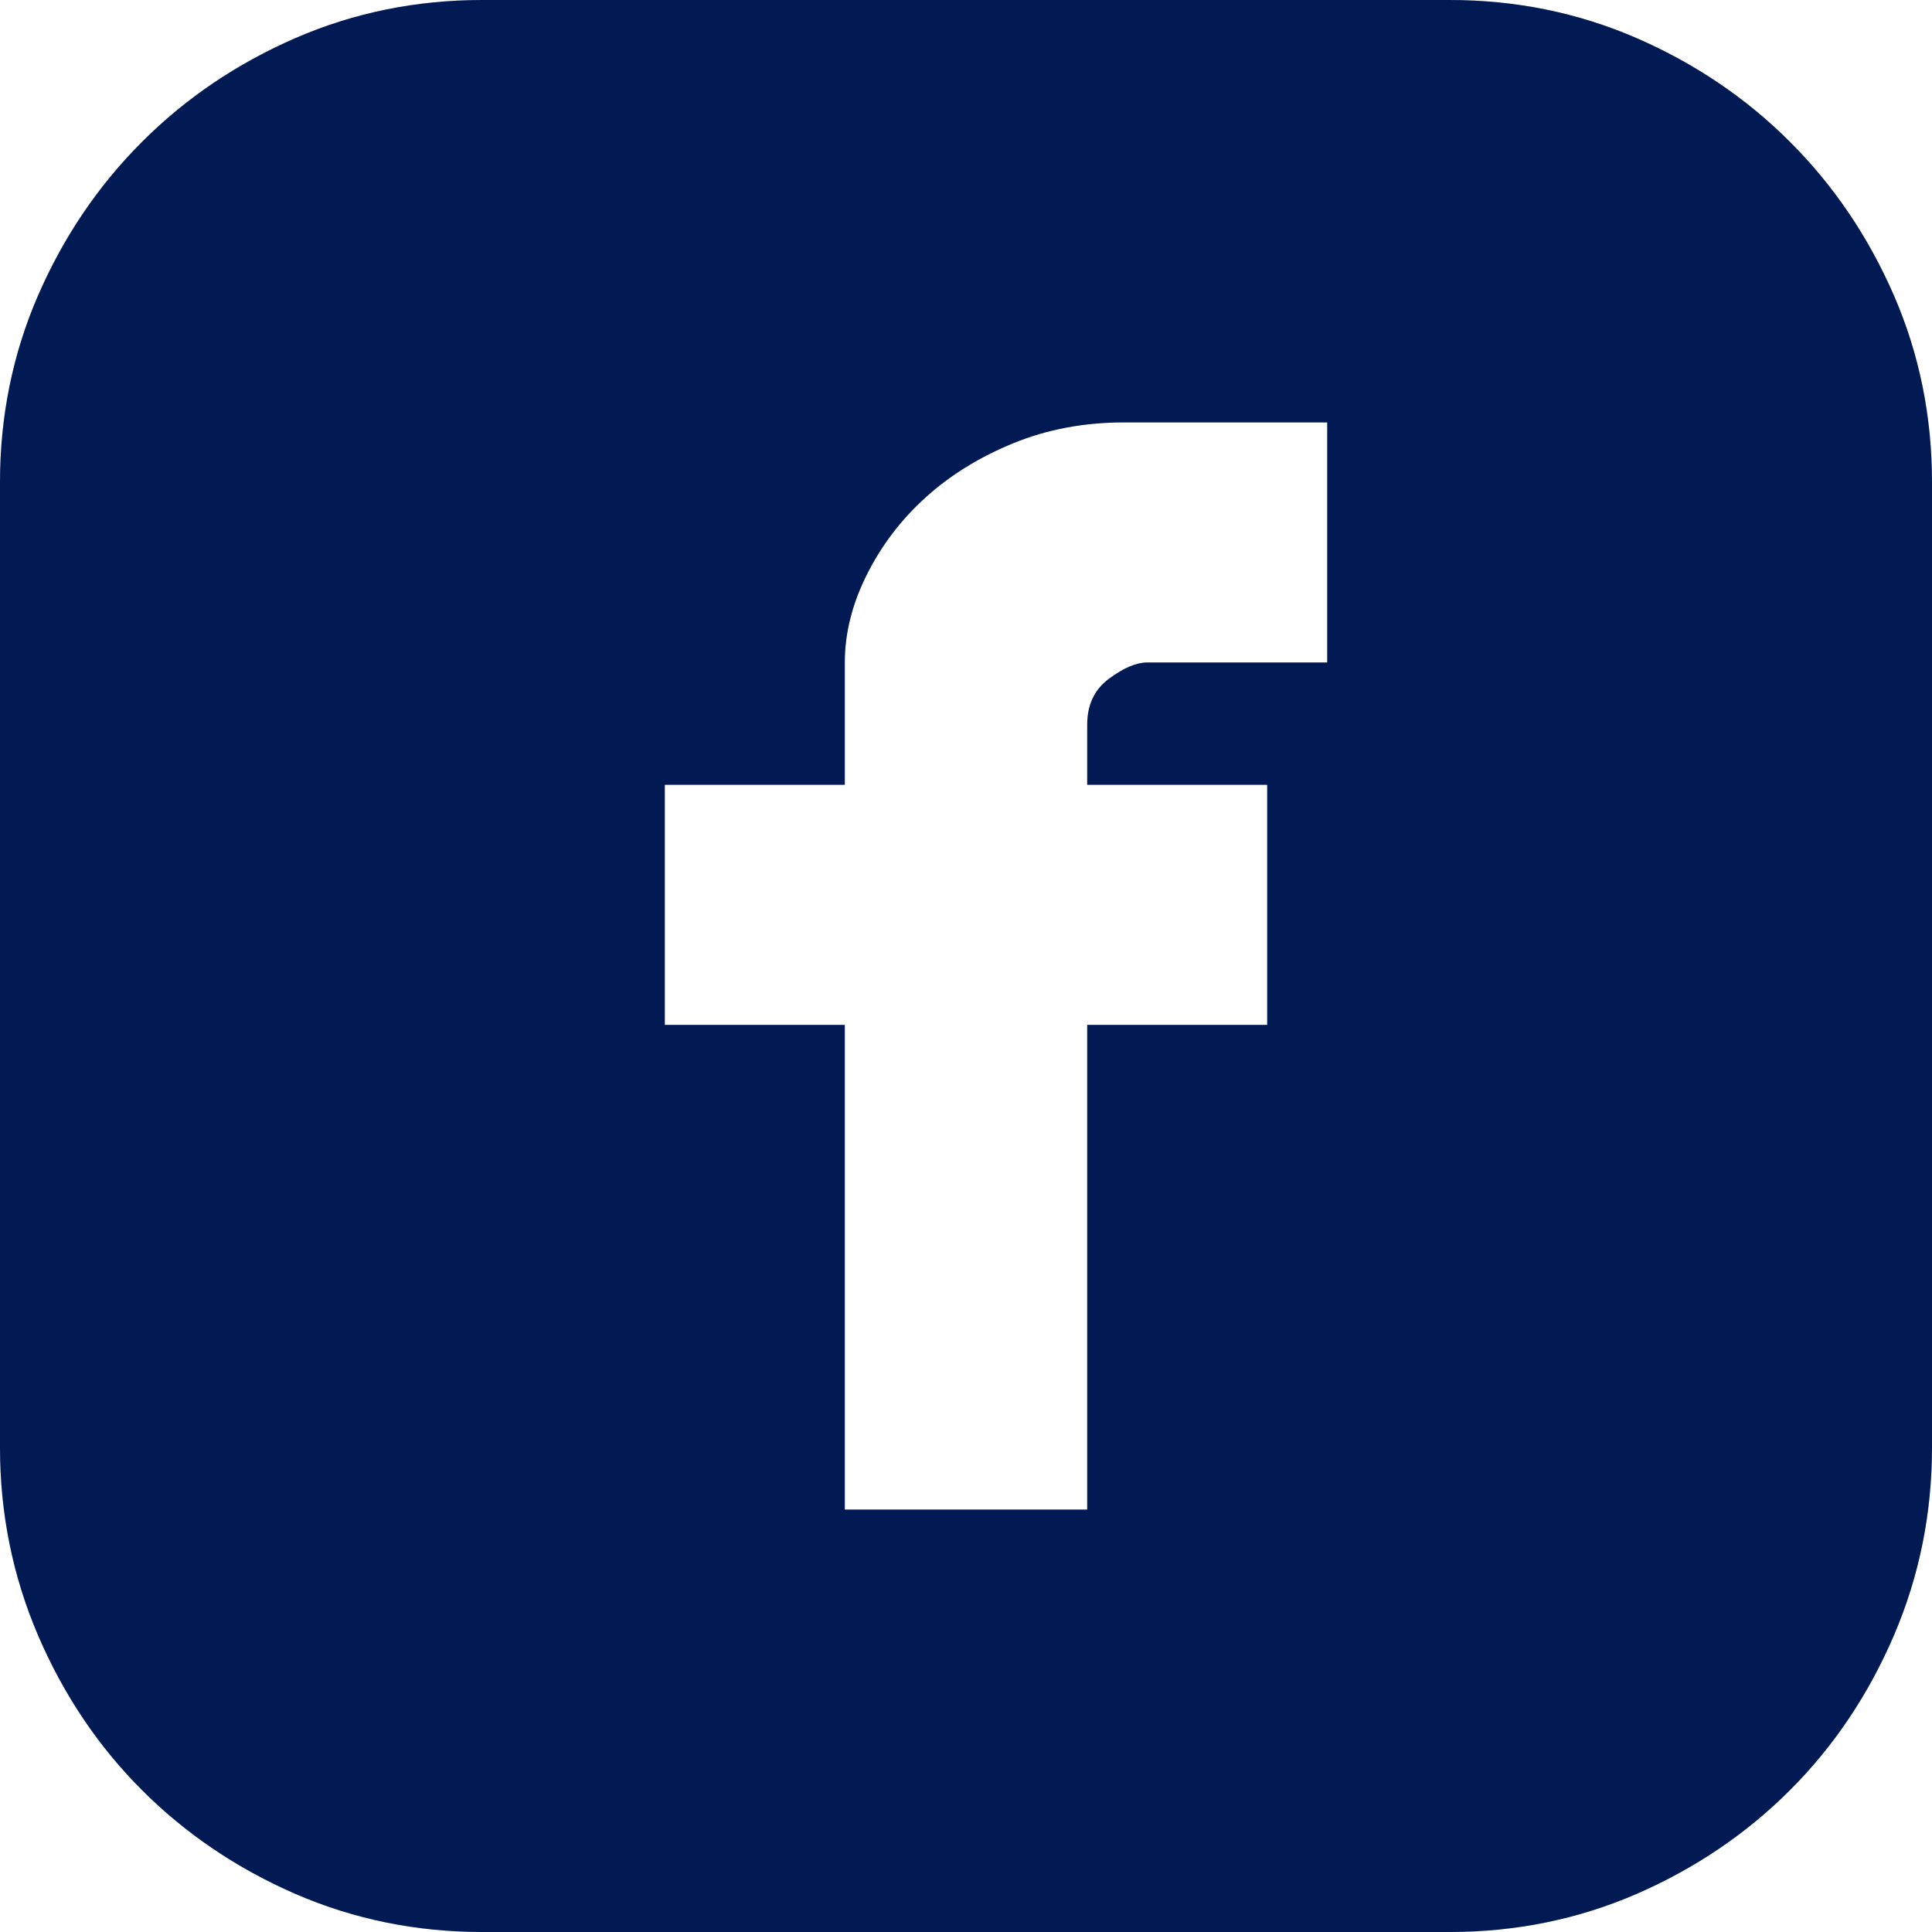
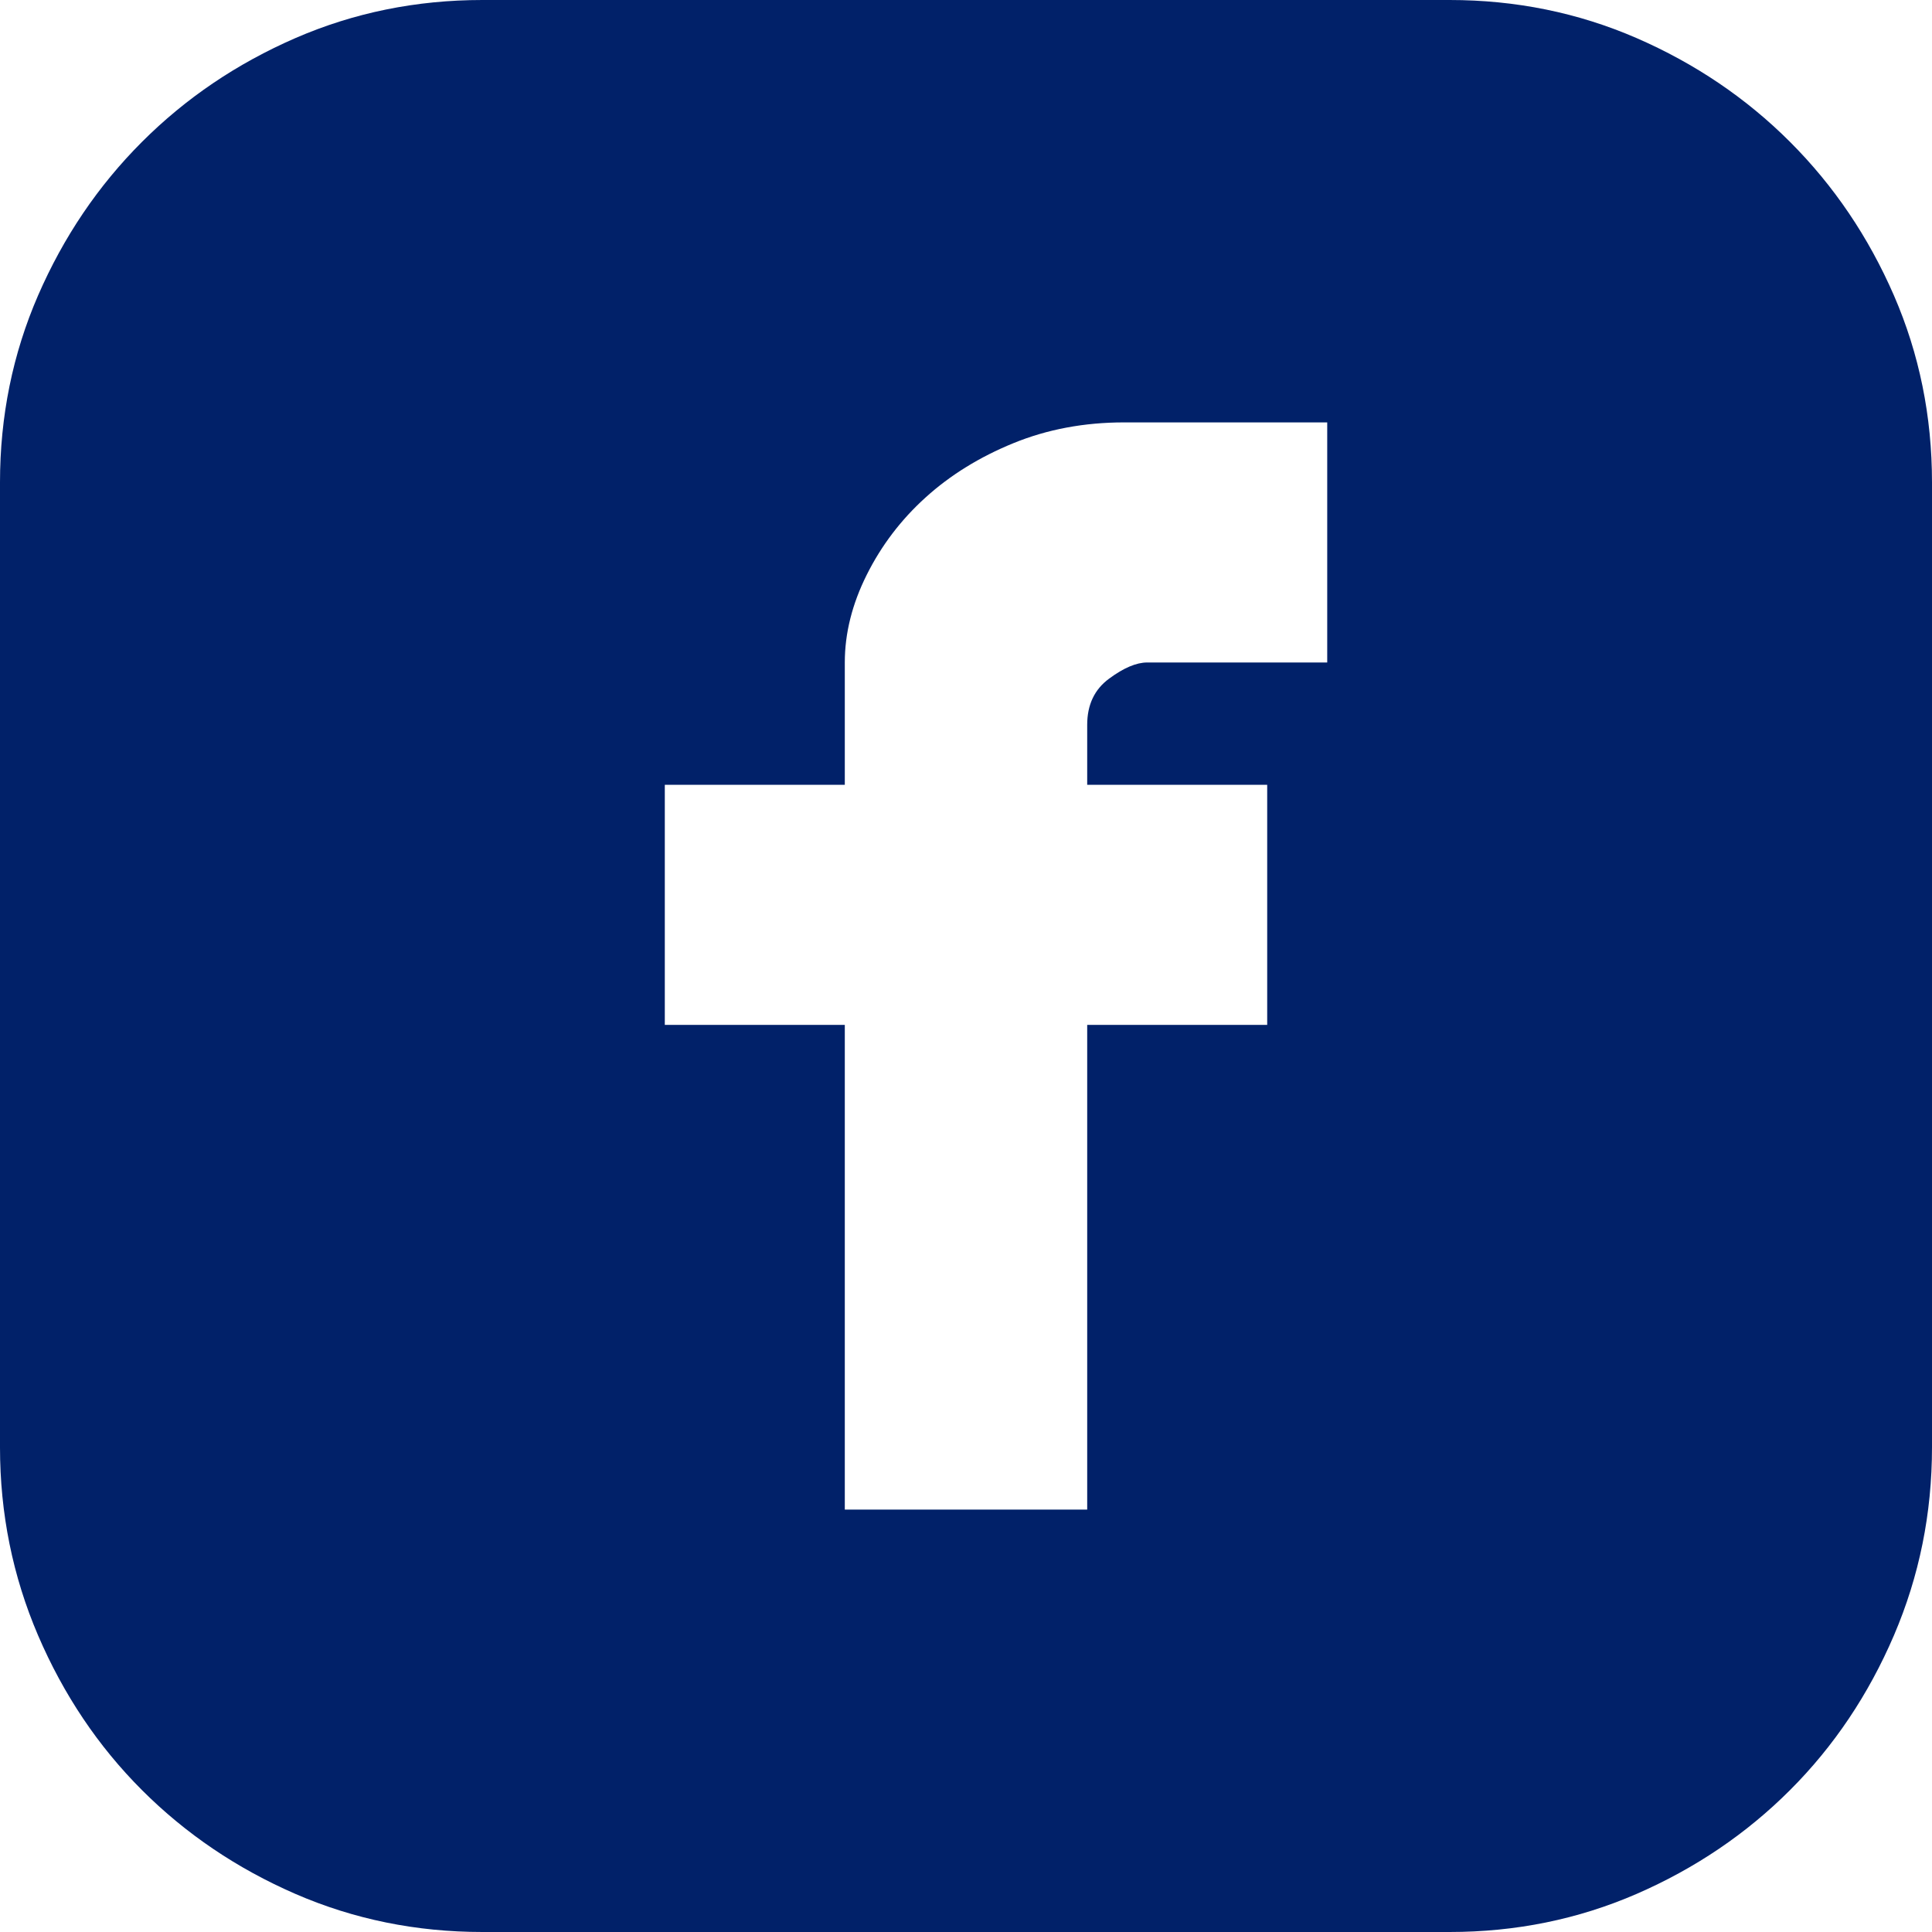
<svg xmlns="http://www.w3.org/2000/svg" width="30" height="30" viewBox="0 0 30 30" fill="none">
  <path d="M22.509 0C23.536 0 24.504 0.197 25.412 0.591C26.32 0.986 27.115 1.523 27.796 2.204C28.477 2.885 29.014 3.68 29.409 4.588C29.803 5.496 30 6.464 30 7.491V22.473C30 23.501 29.803 24.474 29.409 25.394C29.014 26.314 28.477 27.115 27.796 27.796C27.115 28.477 26.32 29.014 25.412 29.409C24.504 29.803 23.536 30 22.509 30H7.491C6.464 30 5.496 29.803 4.588 29.409C3.68 29.014 2.885 28.477 2.204 27.796C1.523 27.115 0.986 26.314 0.591 25.394C0.197 24.474 0 23.501 0 22.473V7.491C0 6.464 0.197 5.496 0.591 4.588C0.986 3.68 1.523 2.885 2.204 2.204C2.885 1.523 3.68 0.986 4.588 0.591C5.496 0.197 6.464 0 7.491 0H22.509ZM20.609 6.559H17.455C16.834 6.559 16.261 6.667 15.735 6.882C15.209 7.097 14.755 7.378 14.373 7.724C13.99 8.07 13.686 8.471 13.459 8.925C13.232 9.379 13.118 9.833 13.118 10.287V12.186H10.323V15.914H13.118V23.441H16.882V15.914H19.677V12.186H16.882V11.255C16.882 10.944 16.995 10.705 17.222 10.538C17.449 10.37 17.646 10.287 17.814 10.287H20.609V6.559Z" fill="#012169" />
-   <path d="M22.509 0C23.536 0 24.504 0.197 25.412 0.591C26.32 0.986 27.115 1.523 27.796 2.204C28.477 2.885 29.014 3.68 29.409 4.588C29.803 5.496 30 6.464 30 7.491V22.473C30 23.501 29.803 24.474 29.409 25.394C29.014 26.314 28.477 27.115 27.796 27.796C27.115 28.477 26.32 29.014 25.412 29.409C24.504 29.803 23.536 30 22.509 30H7.491C6.464 30 5.496 29.803 4.588 29.409C3.68 29.014 2.885 28.477 2.204 27.796C1.523 27.115 0.986 26.314 0.591 25.394C0.197 24.474 0 23.501 0 22.473V7.491C0 6.464 0.197 5.496 0.591 4.588C0.986 3.68 1.523 2.885 2.204 2.204C2.885 1.523 3.68 0.986 4.588 0.591C5.496 0.197 6.464 0 7.491 0H22.509ZM20.609 6.559H17.455C16.834 6.559 16.261 6.667 15.735 6.882C15.209 7.097 14.755 7.378 14.373 7.724C13.99 8.07 13.686 8.471 13.459 8.925C13.232 9.379 13.118 9.833 13.118 10.287V12.186H10.323V15.914H13.118V23.441H16.882V15.914H19.677V12.186H16.882V11.255C16.882 10.944 16.995 10.705 17.222 10.538C17.449 10.37 17.646 10.287 17.814 10.287H20.609V6.559Z" fill="black" fill-opacity="0.2" />
</svg>